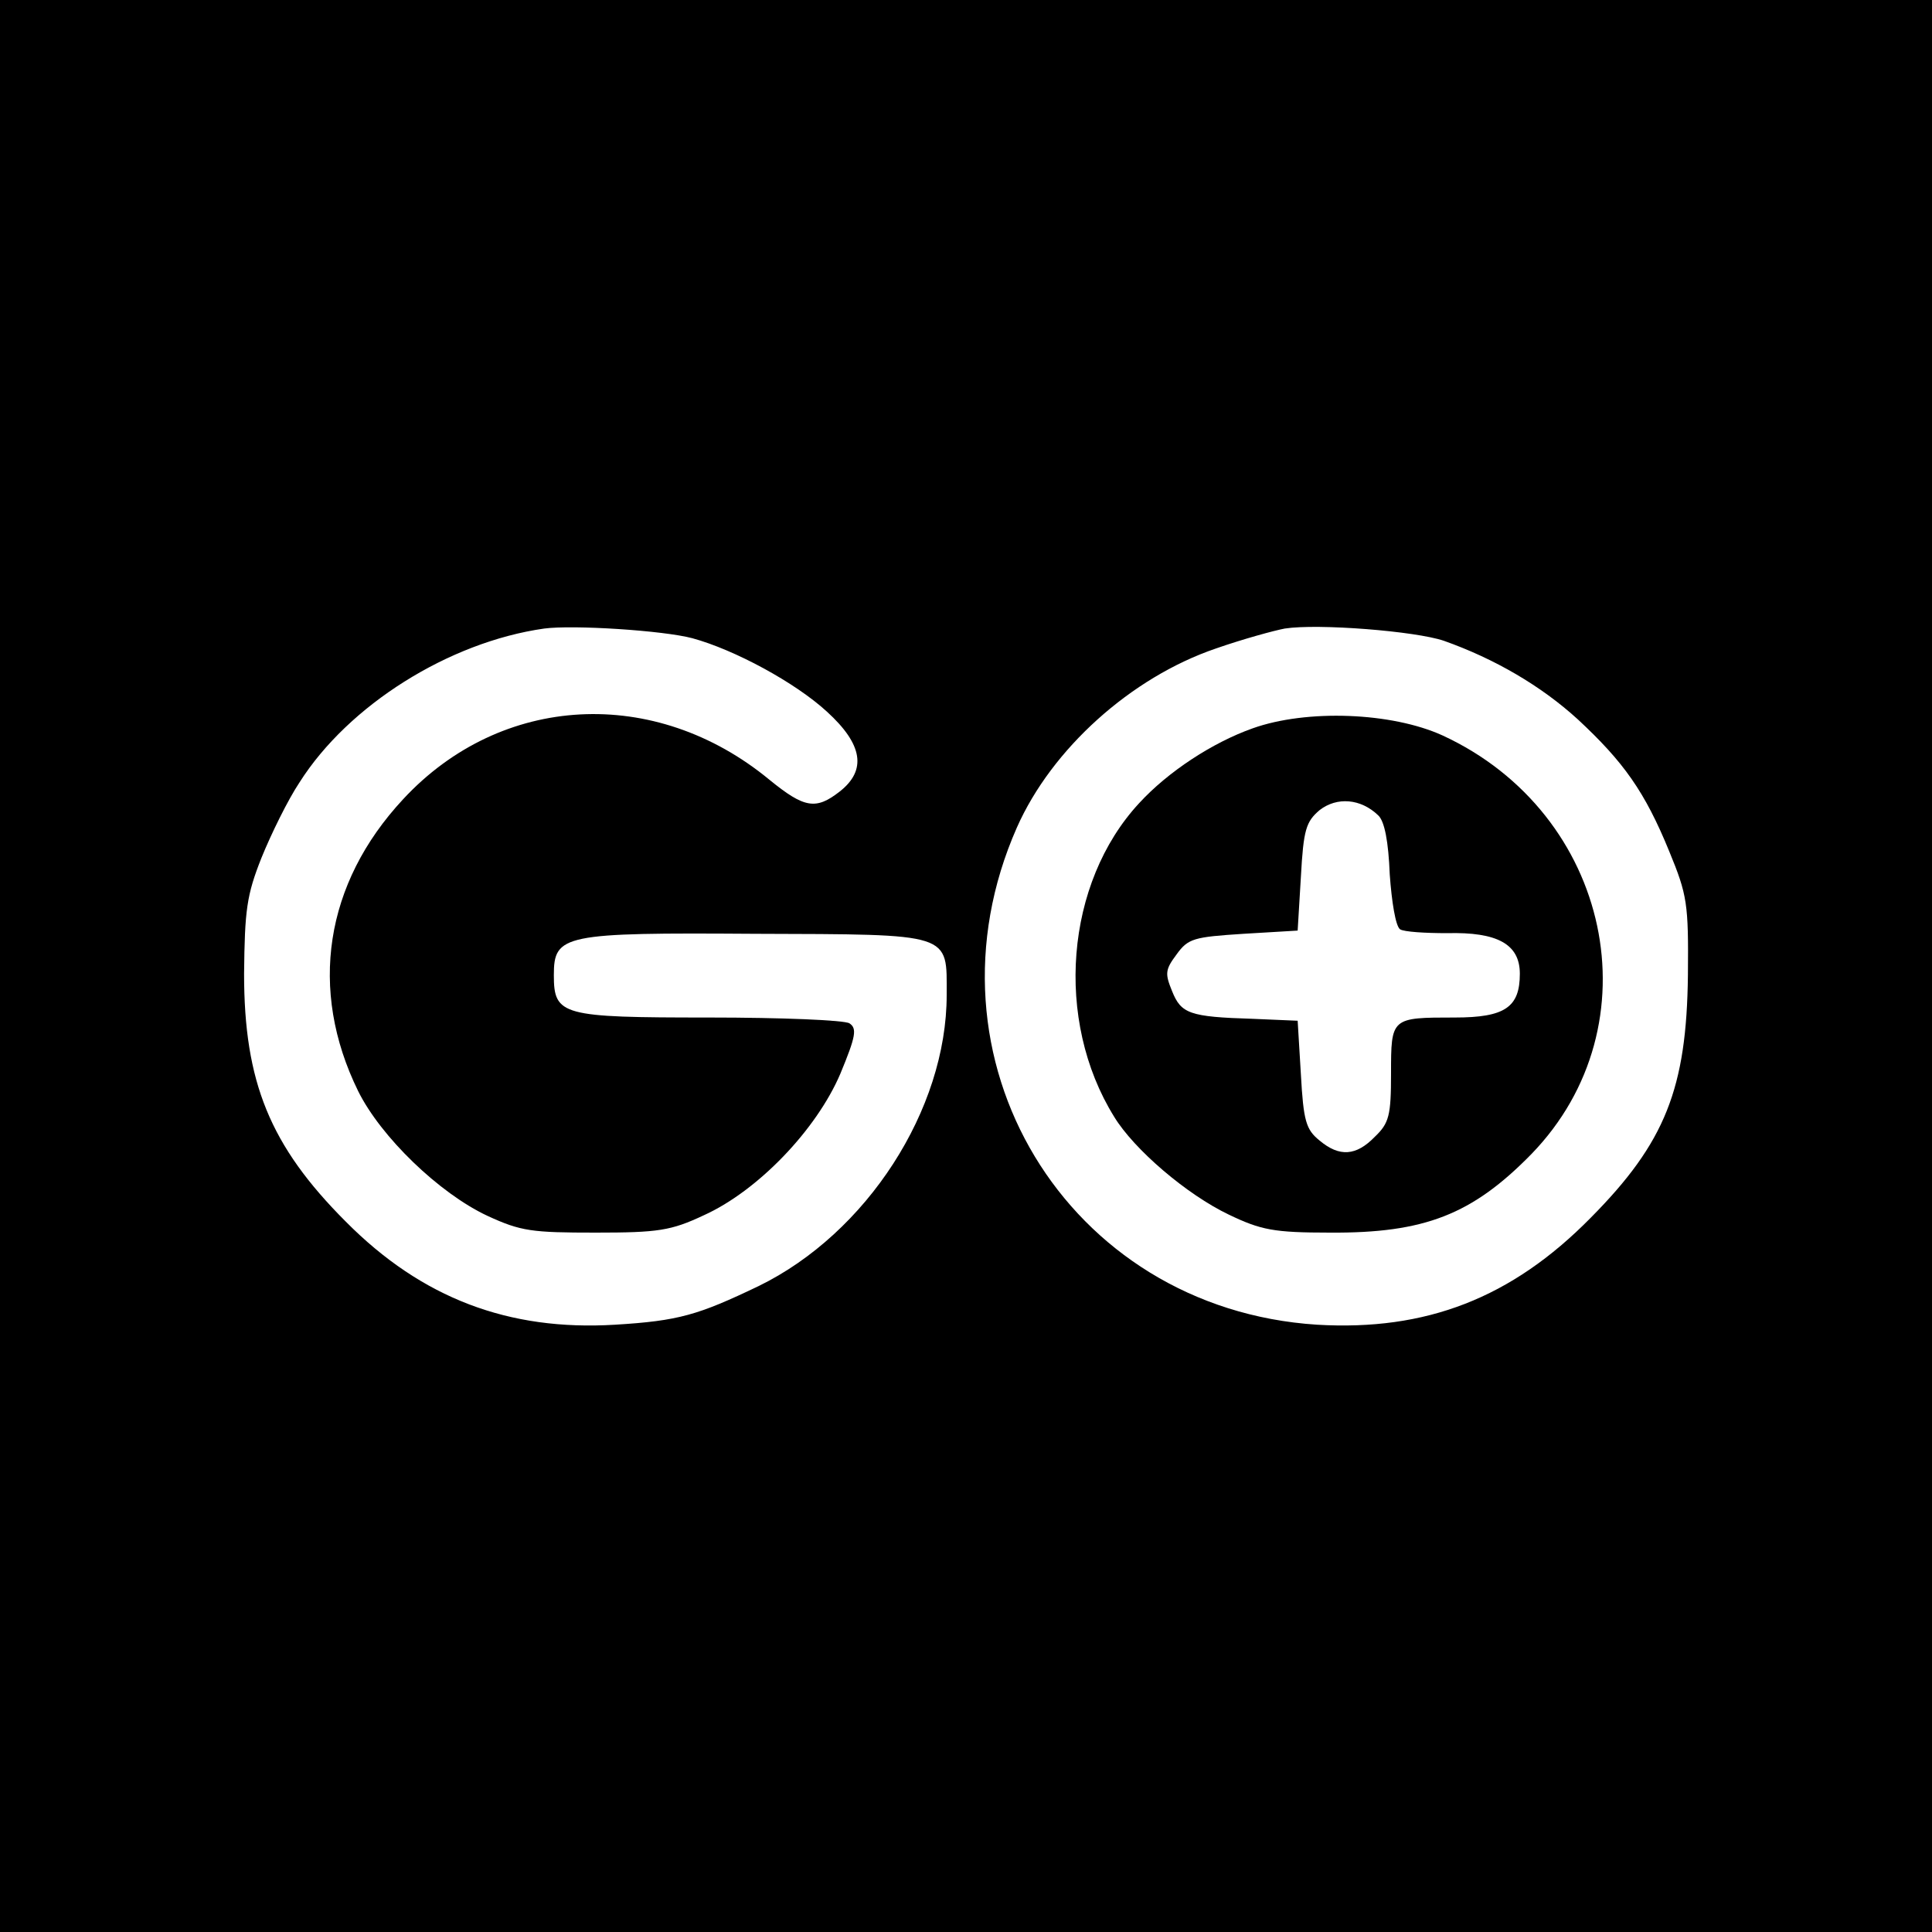
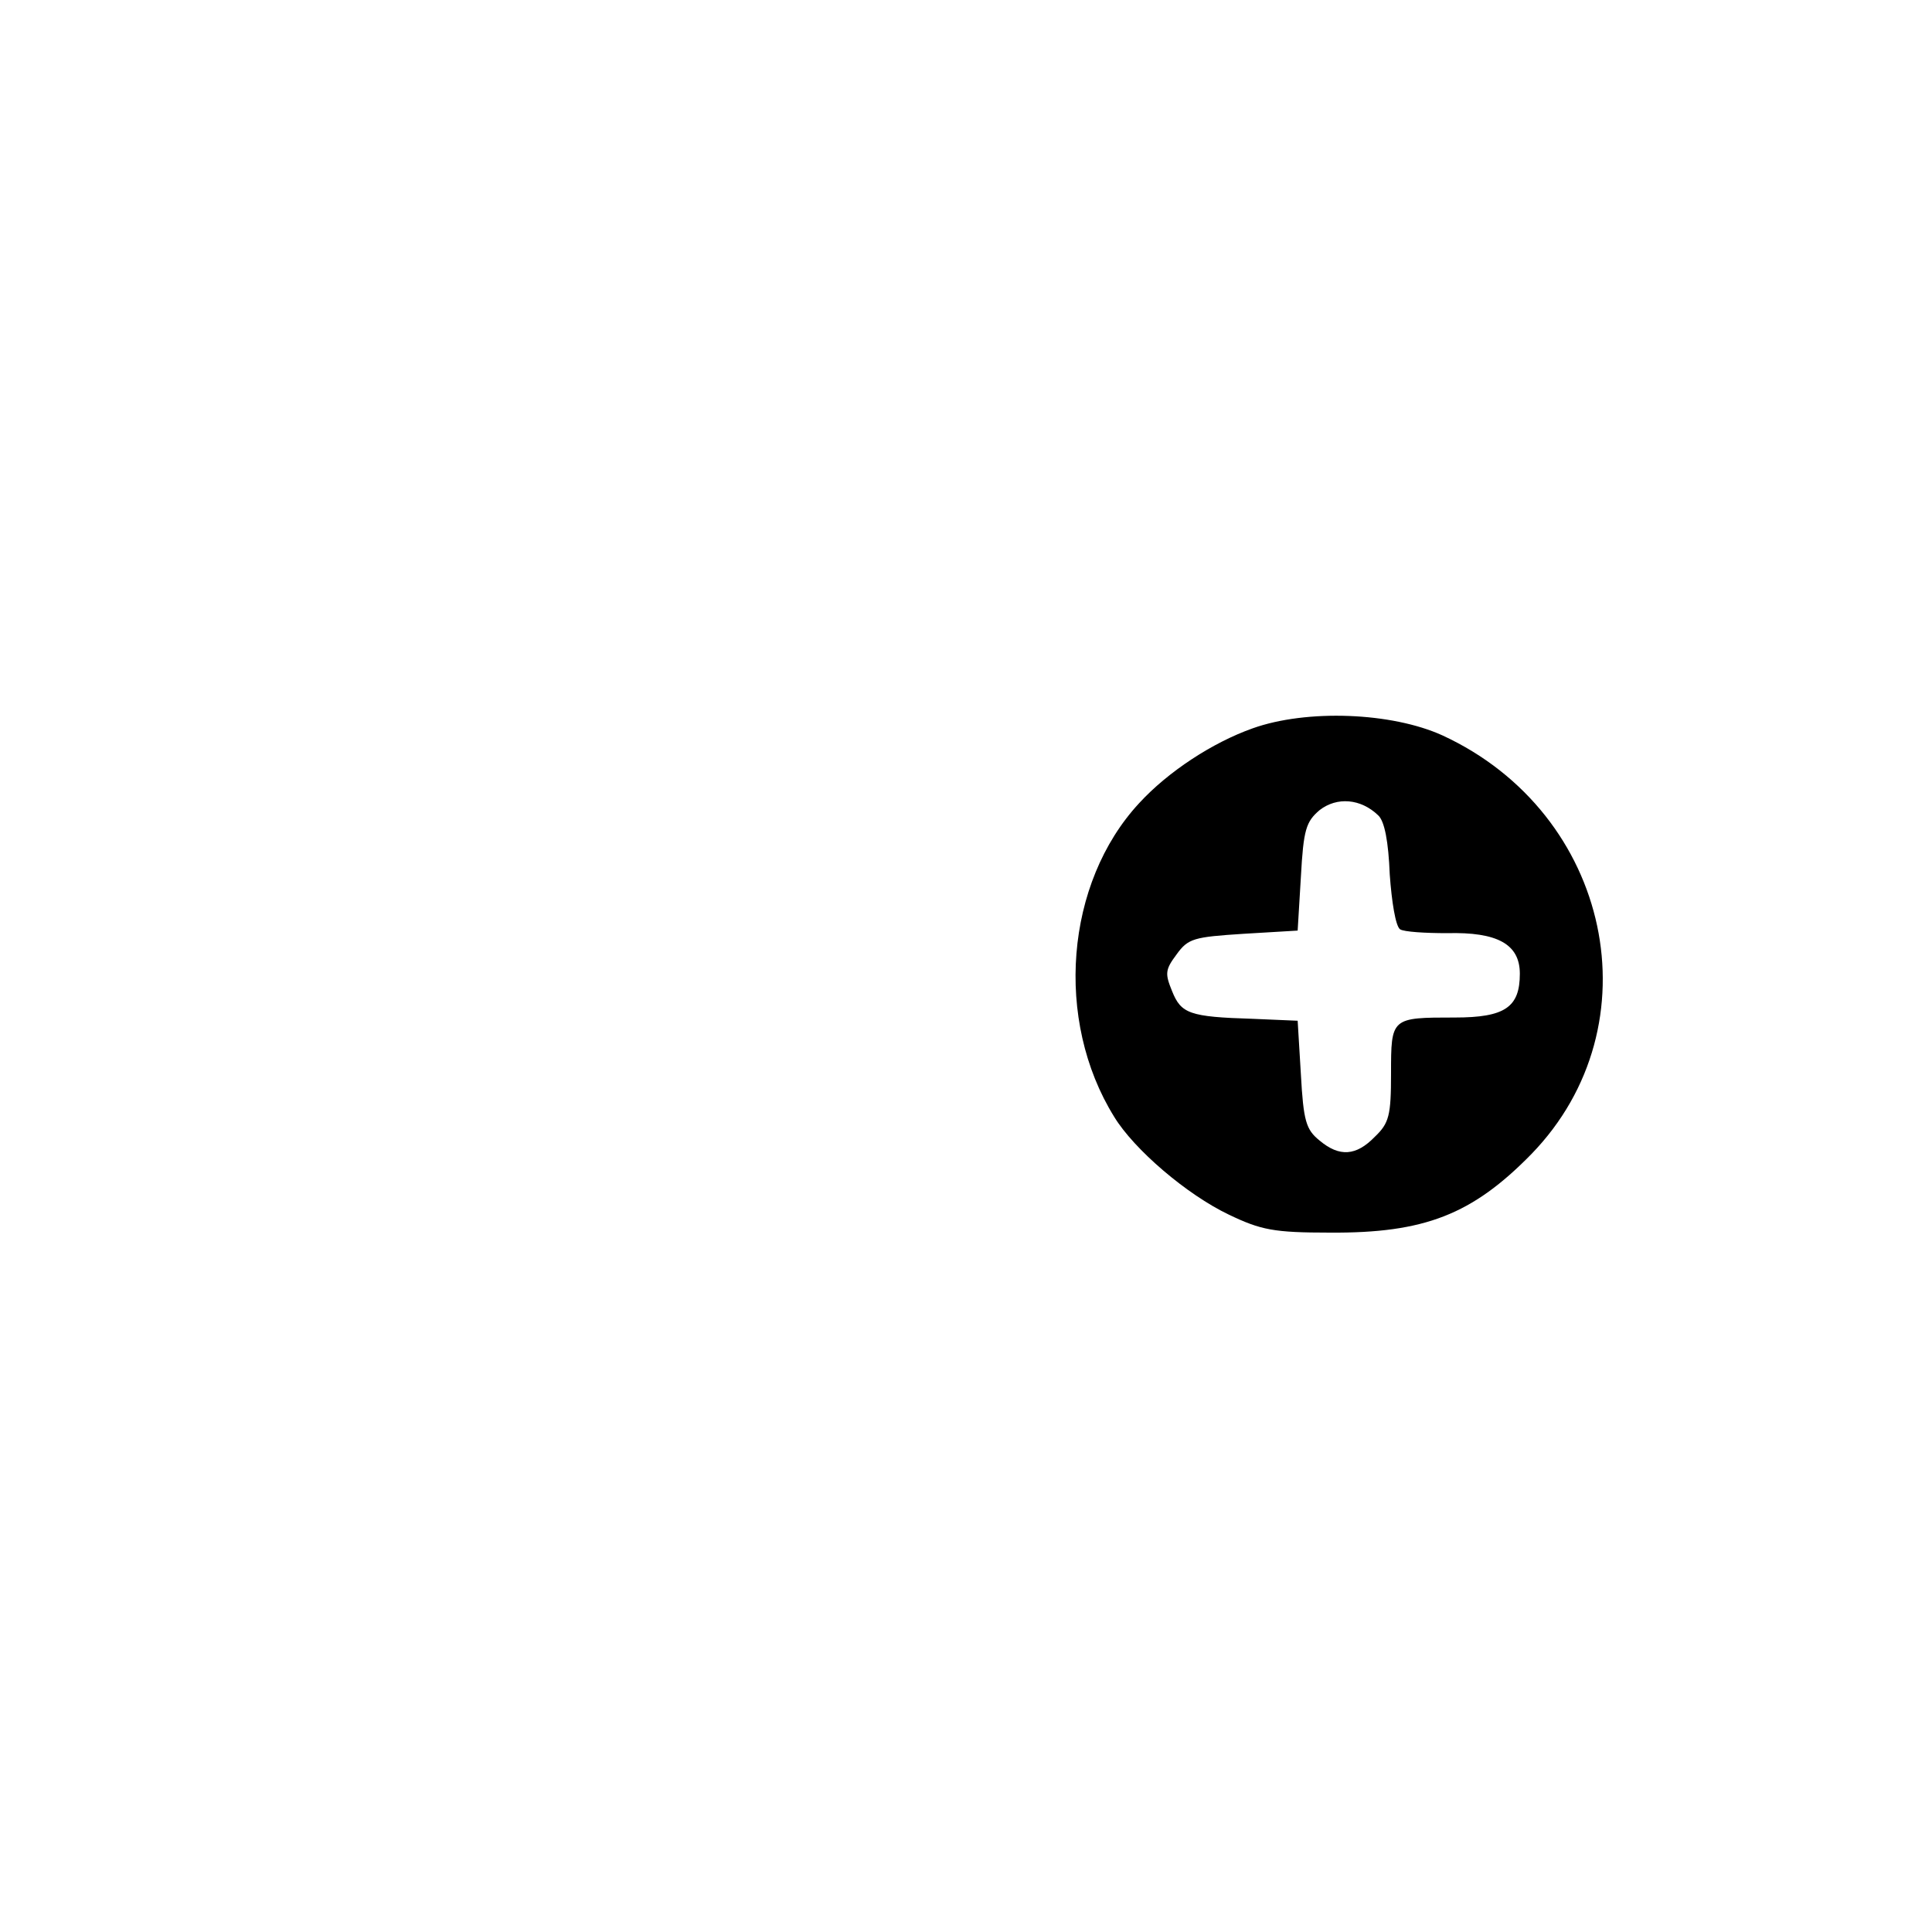
<svg xmlns="http://www.w3.org/2000/svg" version="1.0" width="300pt" height="300pt" viewBox="0 0 300 300" preserveAspectRatio="xMidYMid meet">
  <g transform="translate(0,300) scale(0.1,-0.1)" fill="#000000" stroke="none">
-     <path d="M0 1500 l0 -1500 1500 0 1500 0 0 1500 0 1500 -1500 0 -1500 0 0 -1500z m1075 509 c66 -18 160 -69 209 -114 56 -51 62 -91 20 -124 -37 -29 -55 -26 -109 18 -178 147 -417 134 -569 -30 -122 -131 -147 -296 -70 -453 35 -71 126 -159 201 -194 52 -24 69 -26 168 -26 97 0 117 3 168 27 84 38 175 133 212 220 24 58 26 70 14 78 -8 5 -106 9 -218 9 -229 0 -241 3 -241 66 0 63 15 66 312 64 309 -1 298 2 298 -95 0 -178 -124 -370 -292 -452 -94 -45 -124 -54 -223 -60 -165 -10 -300 41 -418 160 -118 118 -158 217 -158 385 1 99 4 122 27 180 15 37 41 90 59 117 76 120 232 218 380 239 45 6 185 -3 230 -15z m1167 -4 c79 -28 151 -70 208 -122 71 -66 104 -112 142 -205 28 -68 30 -81 29 -192 -2 -176 -35 -260 -151 -377 -123 -125 -256 -176 -425 -166 -389 25 -624 414 -466 772 54 122 177 233 309 278 43 15 91 28 107 31 52 8 203 -4 247 -19z" />
    <path d="M1945 1869 c-62 -22 -131 -67 -176 -116 -115 -124 -132 -337 -39 -487 31 -51 113 -121 178 -152 50 -24 70 -28 157 -28 147 -1 221 28 313 122 194 200 124 529 -138 650 -79 36 -211 41 -295 11z m195 -135 c10 -9 16 -41 18 -92 3 -42 9 -80 16 -85 6 -4 39 -6 73 -6 78 2 113 -17 113 -63 0 -52 -23 -68 -101 -68 -99 0 -99 0 -99 -87 0 -65 -3 -77 -25 -98 -29 -30 -55 -32 -86 -6 -21 17 -25 30 -29 103 l-5 83 -70 3 c-98 3 -111 8 -125 43 -11 27 -11 33 7 57 18 25 27 27 104 32 l84 5 5 83 c4 74 8 86 29 104 27 21 64 18 91 -8z" />
  </g>
</svg>